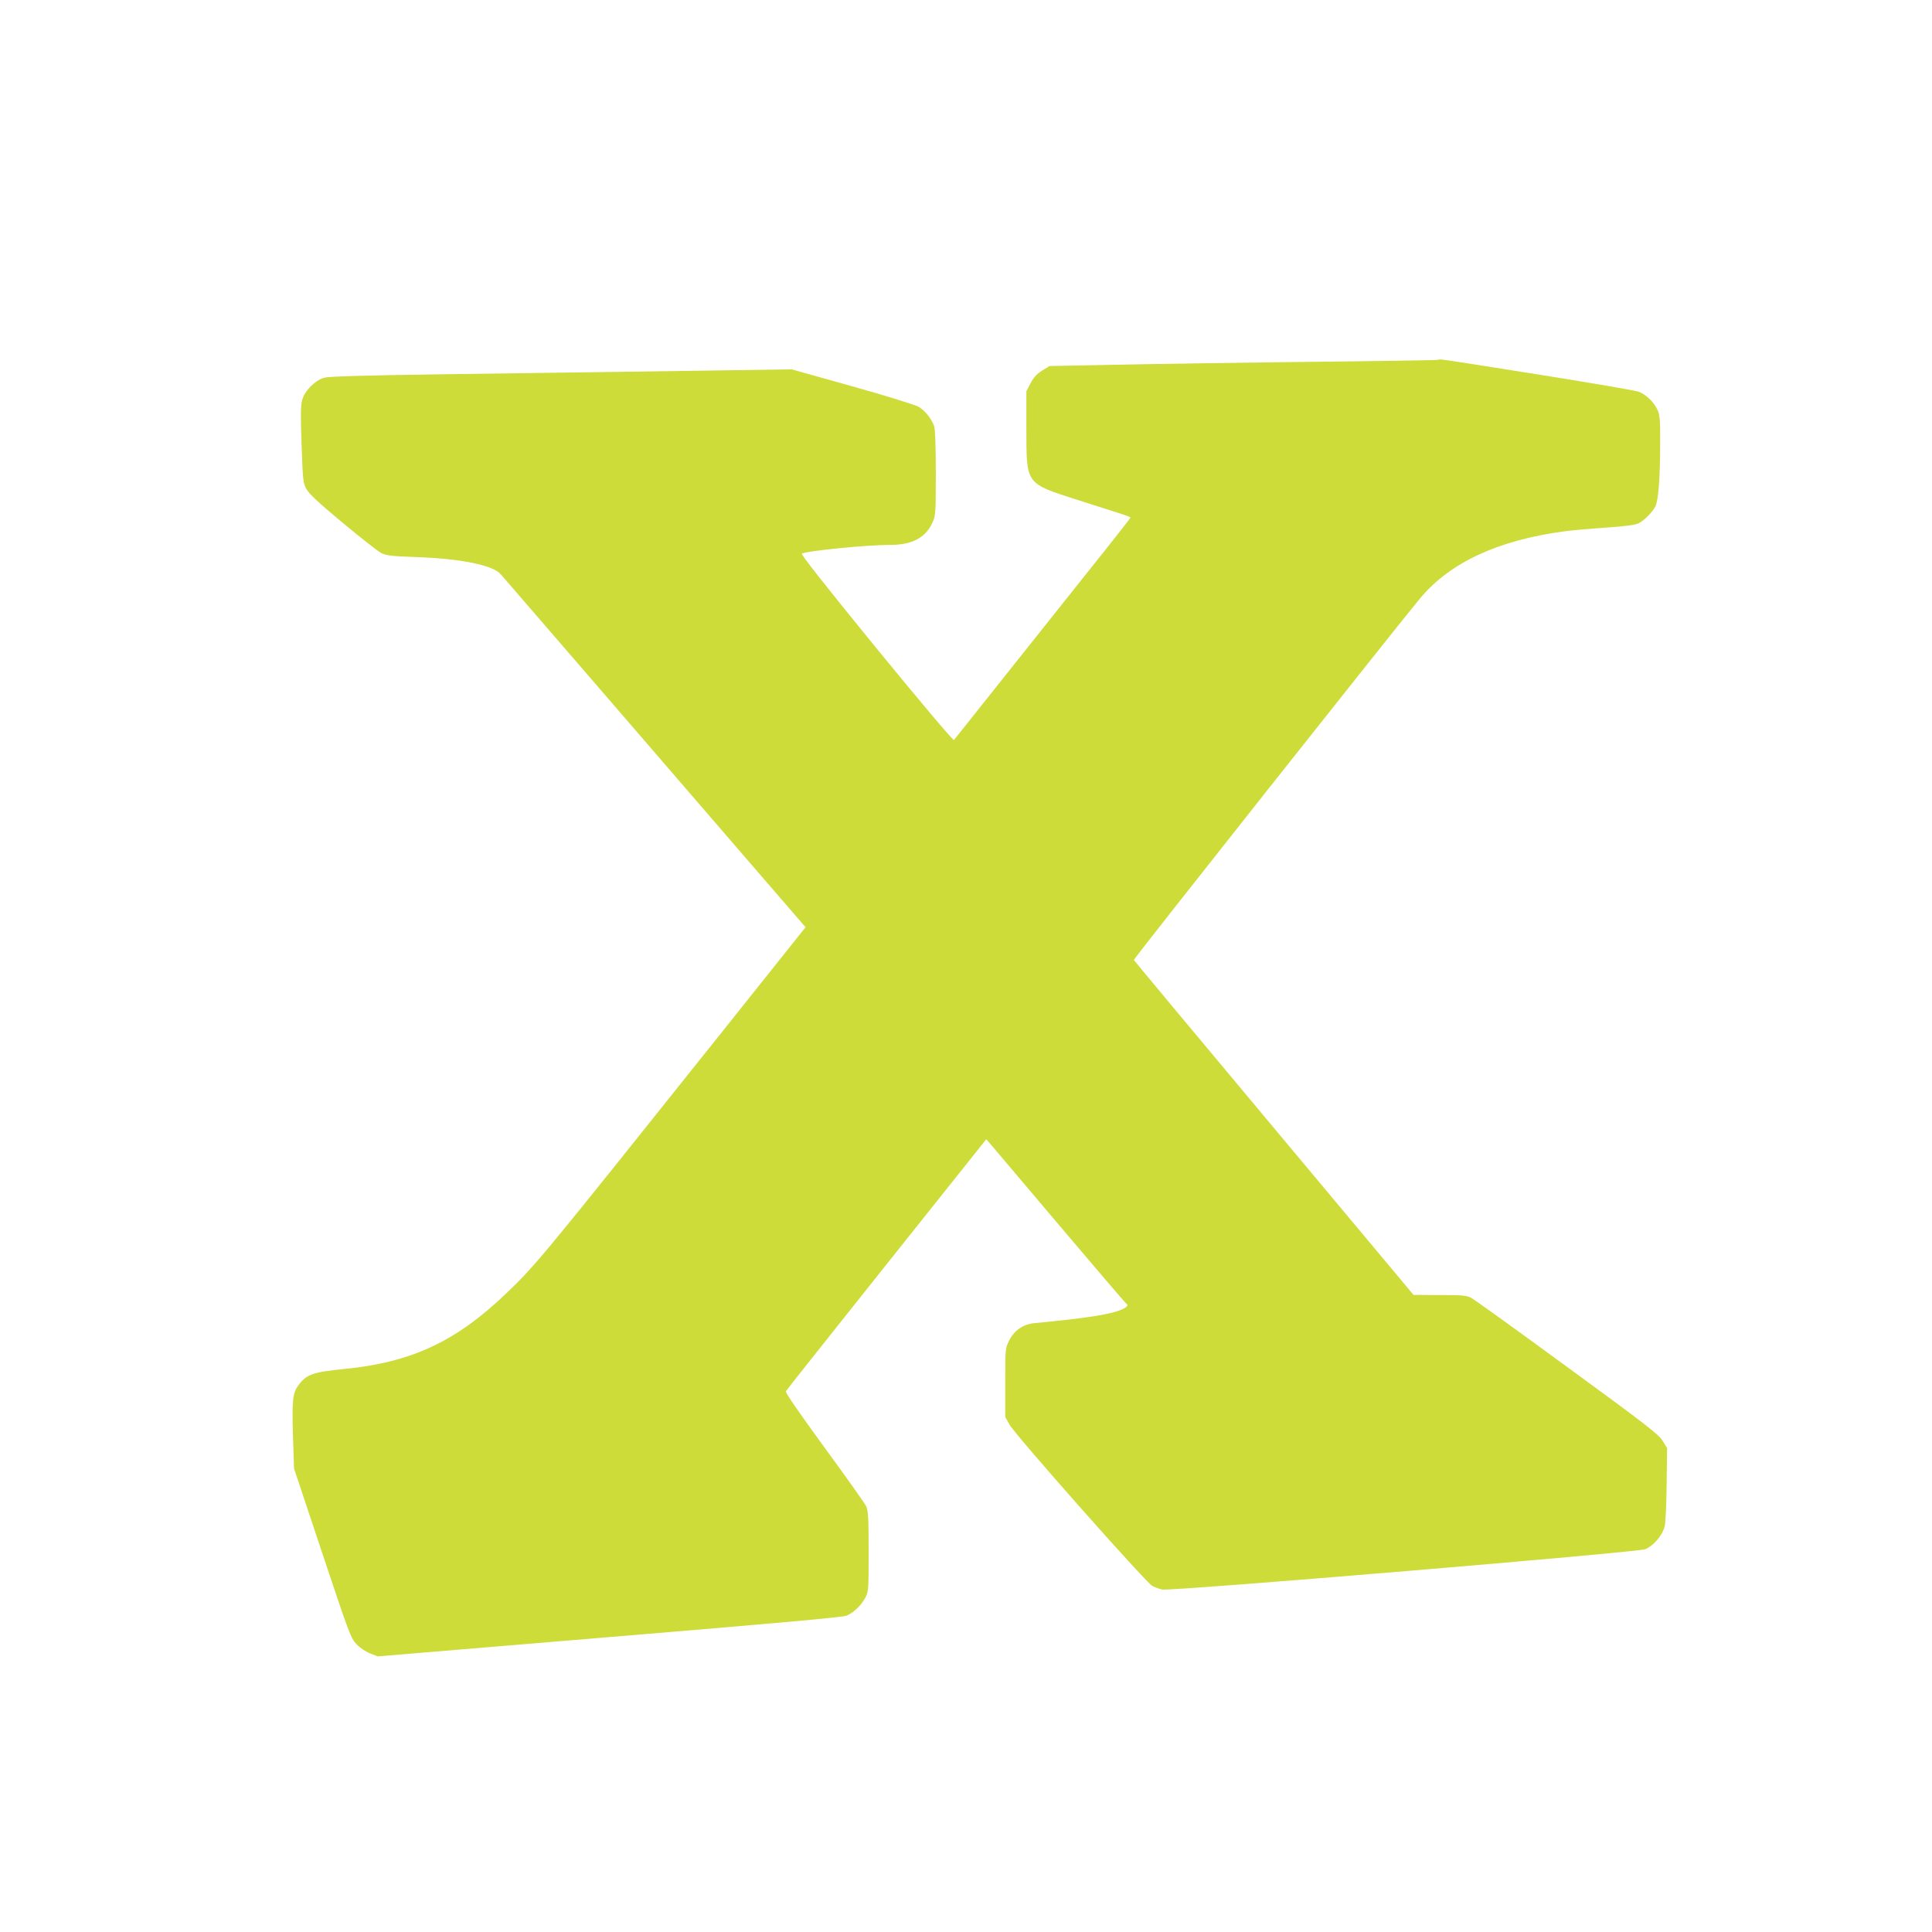
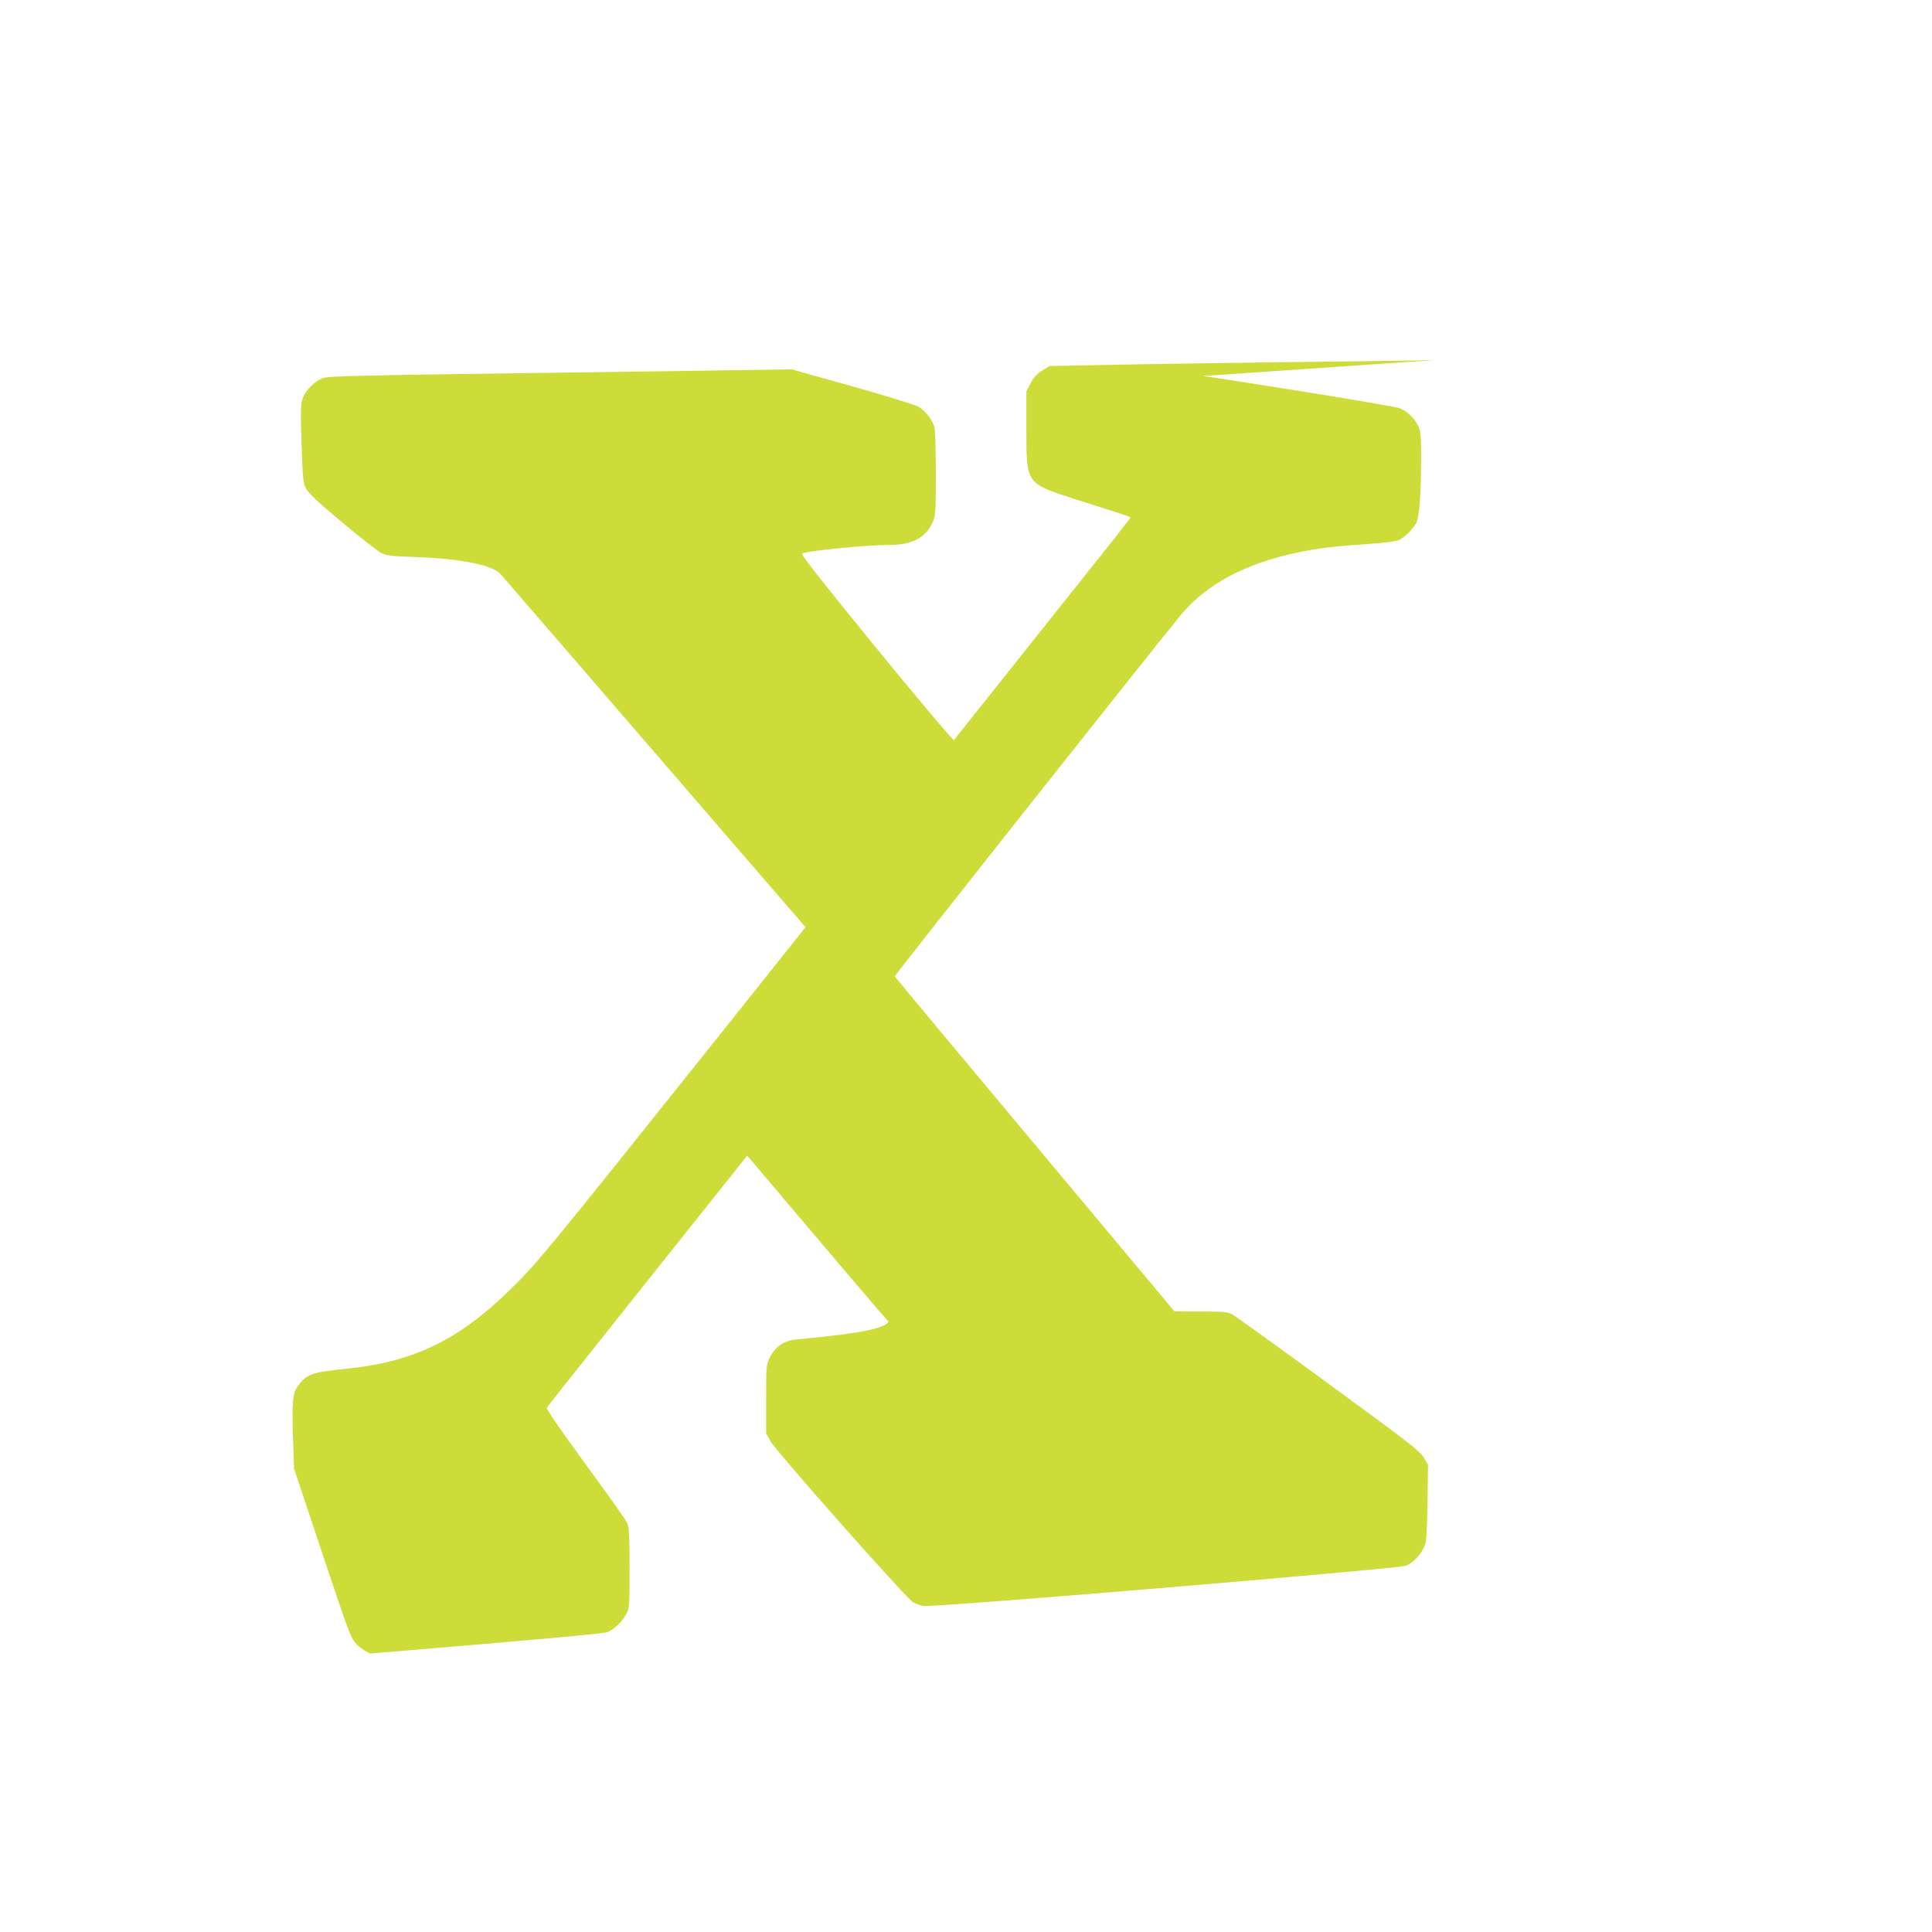
<svg xmlns="http://www.w3.org/2000/svg" version="1.0" width="1280pt" height="1280pt" viewBox="0 0 1280 1280" preserveAspectRatio="xMidYMid meet">
  <g transform="translate(0,1280) scale(0.1,-0.1)" fill="#cddc39" stroke="none">
-     <path d="M9529 10416 c-2 -2 -251 -6 -554 -10 -750 -8 -1329 -17 -1706 -25 l-316 -6 -48 -30 c-36 -22 -57 -45 -77 -84 l-28 -53 0 -252 c1 -368 -8 -357 342 -469 128 -41 259 -83 291 -93 31 -10 57 -20 57 -23 0 -3 -129 -168 -288 -366 -158 -198 -419 -526 -581 -730 -162 -203 -297 -374 -301 -378 -5 -5 -236 269 -514 609 -344 422 -501 621 -493 626 34 19 430 58 588 58 140 0 230 47 275 144 23 50 24 58 24 333 0 174 -4 293 -11 310 -18 50 -62 104 -103 128 -23 13 -220 74 -441 136 l-400 112 -810 -12 c-445 -6 -1132 -16 -1525 -21 -494 -7 -729 -14 -760 -22 -61 -16 -132 -87 -148 -148 -10 -34 -11 -104 -4 -295 8 -229 10 -254 30 -292 17 -32 78 -90 239 -224 119 -99 235 -190 257 -202 36 -18 65 -22 241 -28 293 -11 502 -54 553 -114 15 -17 338 -391 717 -830 380 -440 828 -959 996 -1154 l306 -354 -555 -696 c-1203 -1507 -1230 -1540 -1426 -1728 -334 -321 -629 -459 -1076 -503 -208 -20 -252 -36 -306 -112 -35 -49 -40 -101 -33 -335 l7 -212 187 -561 c182 -545 189 -563 229 -605 23 -24 62 -50 90 -60 l49 -19 1535 128 c1098 91 1545 131 1571 142 46 19 97 68 124 119 21 38 22 52 22 305 0 221 -3 271 -16 300 -9 19 -134 196 -278 392 -177 243 -259 362 -254 371 4 8 305 386 667 841 l660 828 25 -28 c13 -16 219 -259 458 -541 238 -281 438 -515 443 -518 18 -11 11 -22 -24 -39 -70 -33 -233 -59 -582 -92 -75 -7 -134 -48 -168 -115 -26 -53 -26 -54 -26 -280 l0 -227 28 -50 c35 -66 904 -1047 946 -1069 17 -9 47 -20 66 -24 54 -13 3146 246 3200 267 55 22 115 93 129 152 6 26 12 153 13 283 l3 235 -30 49 c-26 42 -111 108 -630 487 -330 242 -617 448 -637 459 -32 17 -59 19 -210 19 l-173 1 -925 1106 c-509 608 -926 1109 -928 1113 -3 7 1768 2243 1900 2400 199 235 514 381 953 440 44 6 166 17 270 24 132 9 200 18 221 29 38 19 91 73 111 111 20 39 32 189 32 416 1 158 -2 191 -18 225 -24 52 -75 101 -125 120 -23 8 -325 60 -672 115 -649 103 -648 103 -655 96z" />
+     <path d="M9529 10416 c-2 -2 -251 -6 -554 -10 -750 -8 -1329 -17 -1706 -25 l-316 -6 -48 -30 c-36 -22 -57 -45 -77 -84 l-28 -53 0 -252 c1 -368 -8 -357 342 -469 128 -41 259 -83 291 -93 31 -10 57 -20 57 -23 0 -3 -129 -168 -288 -366 -158 -198 -419 -526 -581 -730 -162 -203 -297 -374 -301 -378 -5 -5 -236 269 -514 609 -344 422 -501 621 -493 626 34 19 430 58 588 58 140 0 230 47 275 144 23 50 24 58 24 333 0 174 -4 293 -11 310 -18 50 -62 104 -103 128 -23 13 -220 74 -441 136 l-400 112 -810 -12 c-445 -6 -1132 -16 -1525 -21 -494 -7 -729 -14 -760 -22 -61 -16 -132 -87 -148 -148 -10 -34 -11 -104 -4 -295 8 -229 10 -254 30 -292 17 -32 78 -90 239 -224 119 -99 235 -190 257 -202 36 -18 65 -22 241 -28 293 -11 502 -54 553 -114 15 -17 338 -391 717 -830 380 -440 828 -959 996 -1154 l306 -354 -555 -696 c-1203 -1507 -1230 -1540 -1426 -1728 -334 -321 -629 -459 -1076 -503 -208 -20 -252 -36 -306 -112 -35 -49 -40 -101 -33 -335 l7 -212 187 -561 c182 -545 189 -563 229 -605 23 -24 62 -50 90 -60 c1098 91 1545 131 1571 142 46 19 97 68 124 119 21 38 22 52 22 305 0 221 -3 271 -16 300 -9 19 -134 196 -278 392 -177 243 -259 362 -254 371 4 8 305 386 667 841 l660 828 25 -28 c13 -16 219 -259 458 -541 238 -281 438 -515 443 -518 18 -11 11 -22 -24 -39 -70 -33 -233 -59 -582 -92 -75 -7 -134 -48 -168 -115 -26 -53 -26 -54 -26 -280 l0 -227 28 -50 c35 -66 904 -1047 946 -1069 17 -9 47 -20 66 -24 54 -13 3146 246 3200 267 55 22 115 93 129 152 6 26 12 153 13 283 l3 235 -30 49 c-26 42 -111 108 -630 487 -330 242 -617 448 -637 459 -32 17 -59 19 -210 19 l-173 1 -925 1106 c-509 608 -926 1109 -928 1113 -3 7 1768 2243 1900 2400 199 235 514 381 953 440 44 6 166 17 270 24 132 9 200 18 221 29 38 19 91 73 111 111 20 39 32 189 32 416 1 158 -2 191 -18 225 -24 52 -75 101 -125 120 -23 8 -325 60 -672 115 -649 103 -648 103 -655 96z" />
  </g>
</svg>